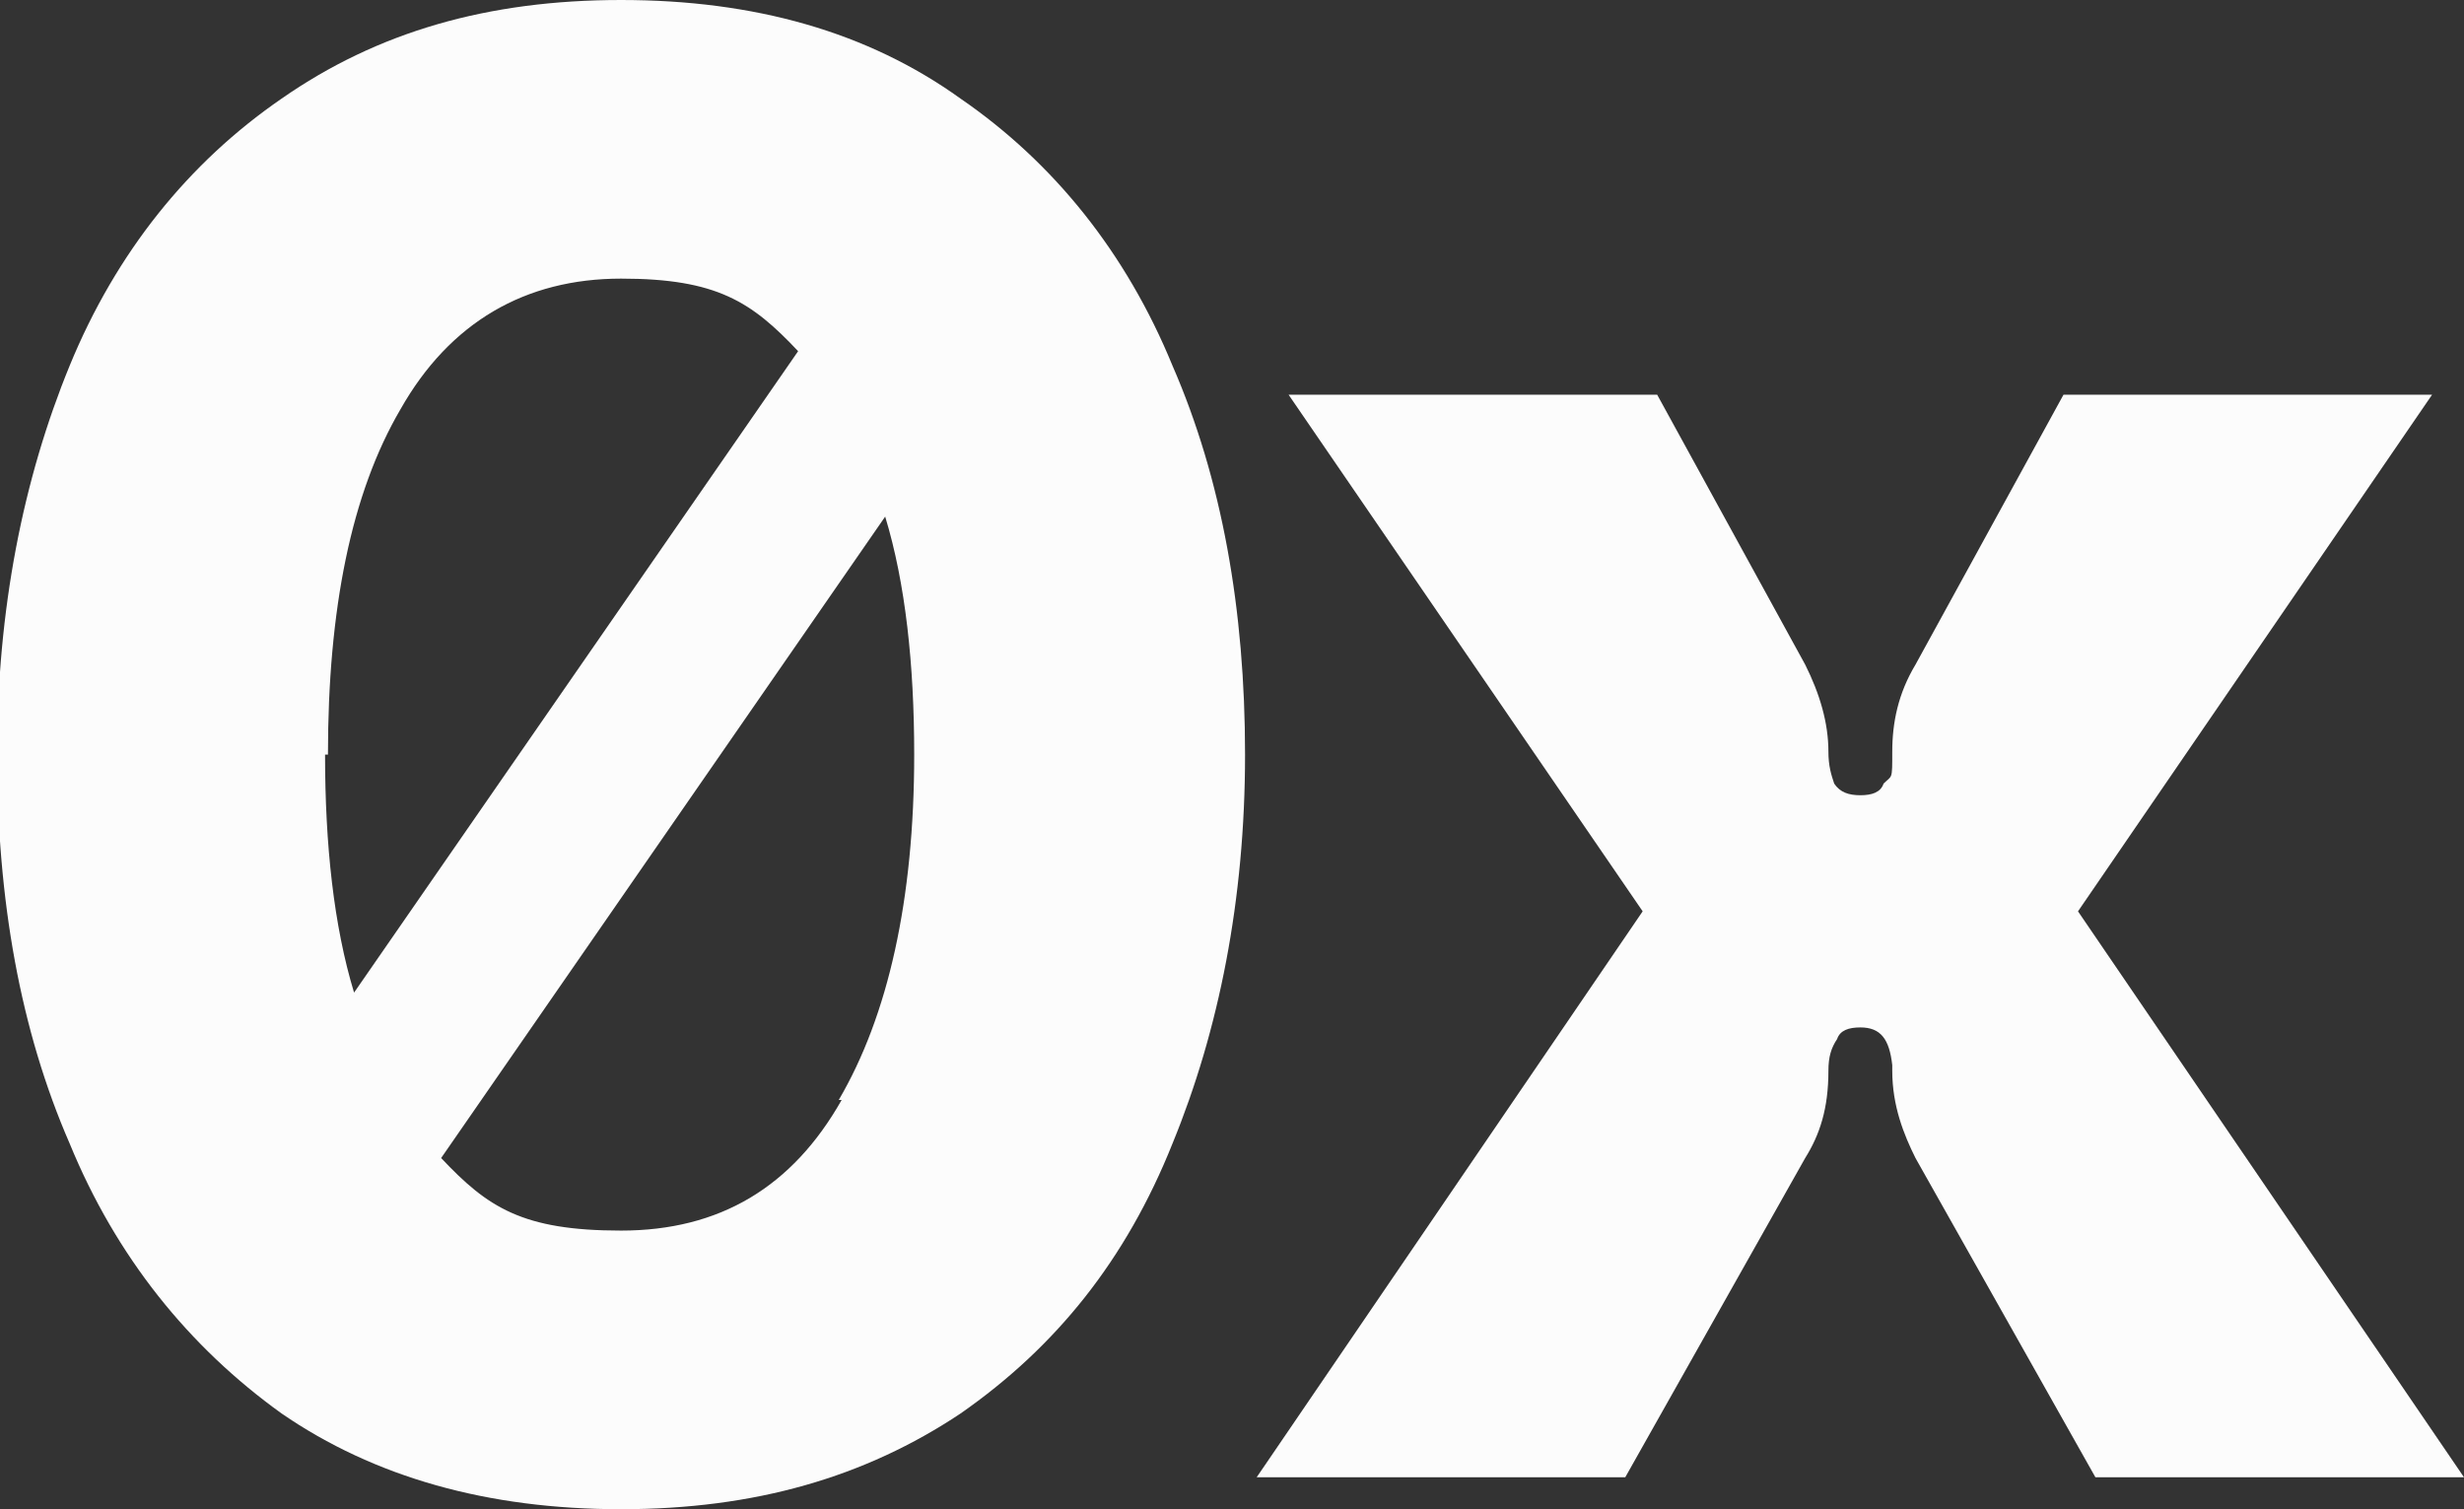
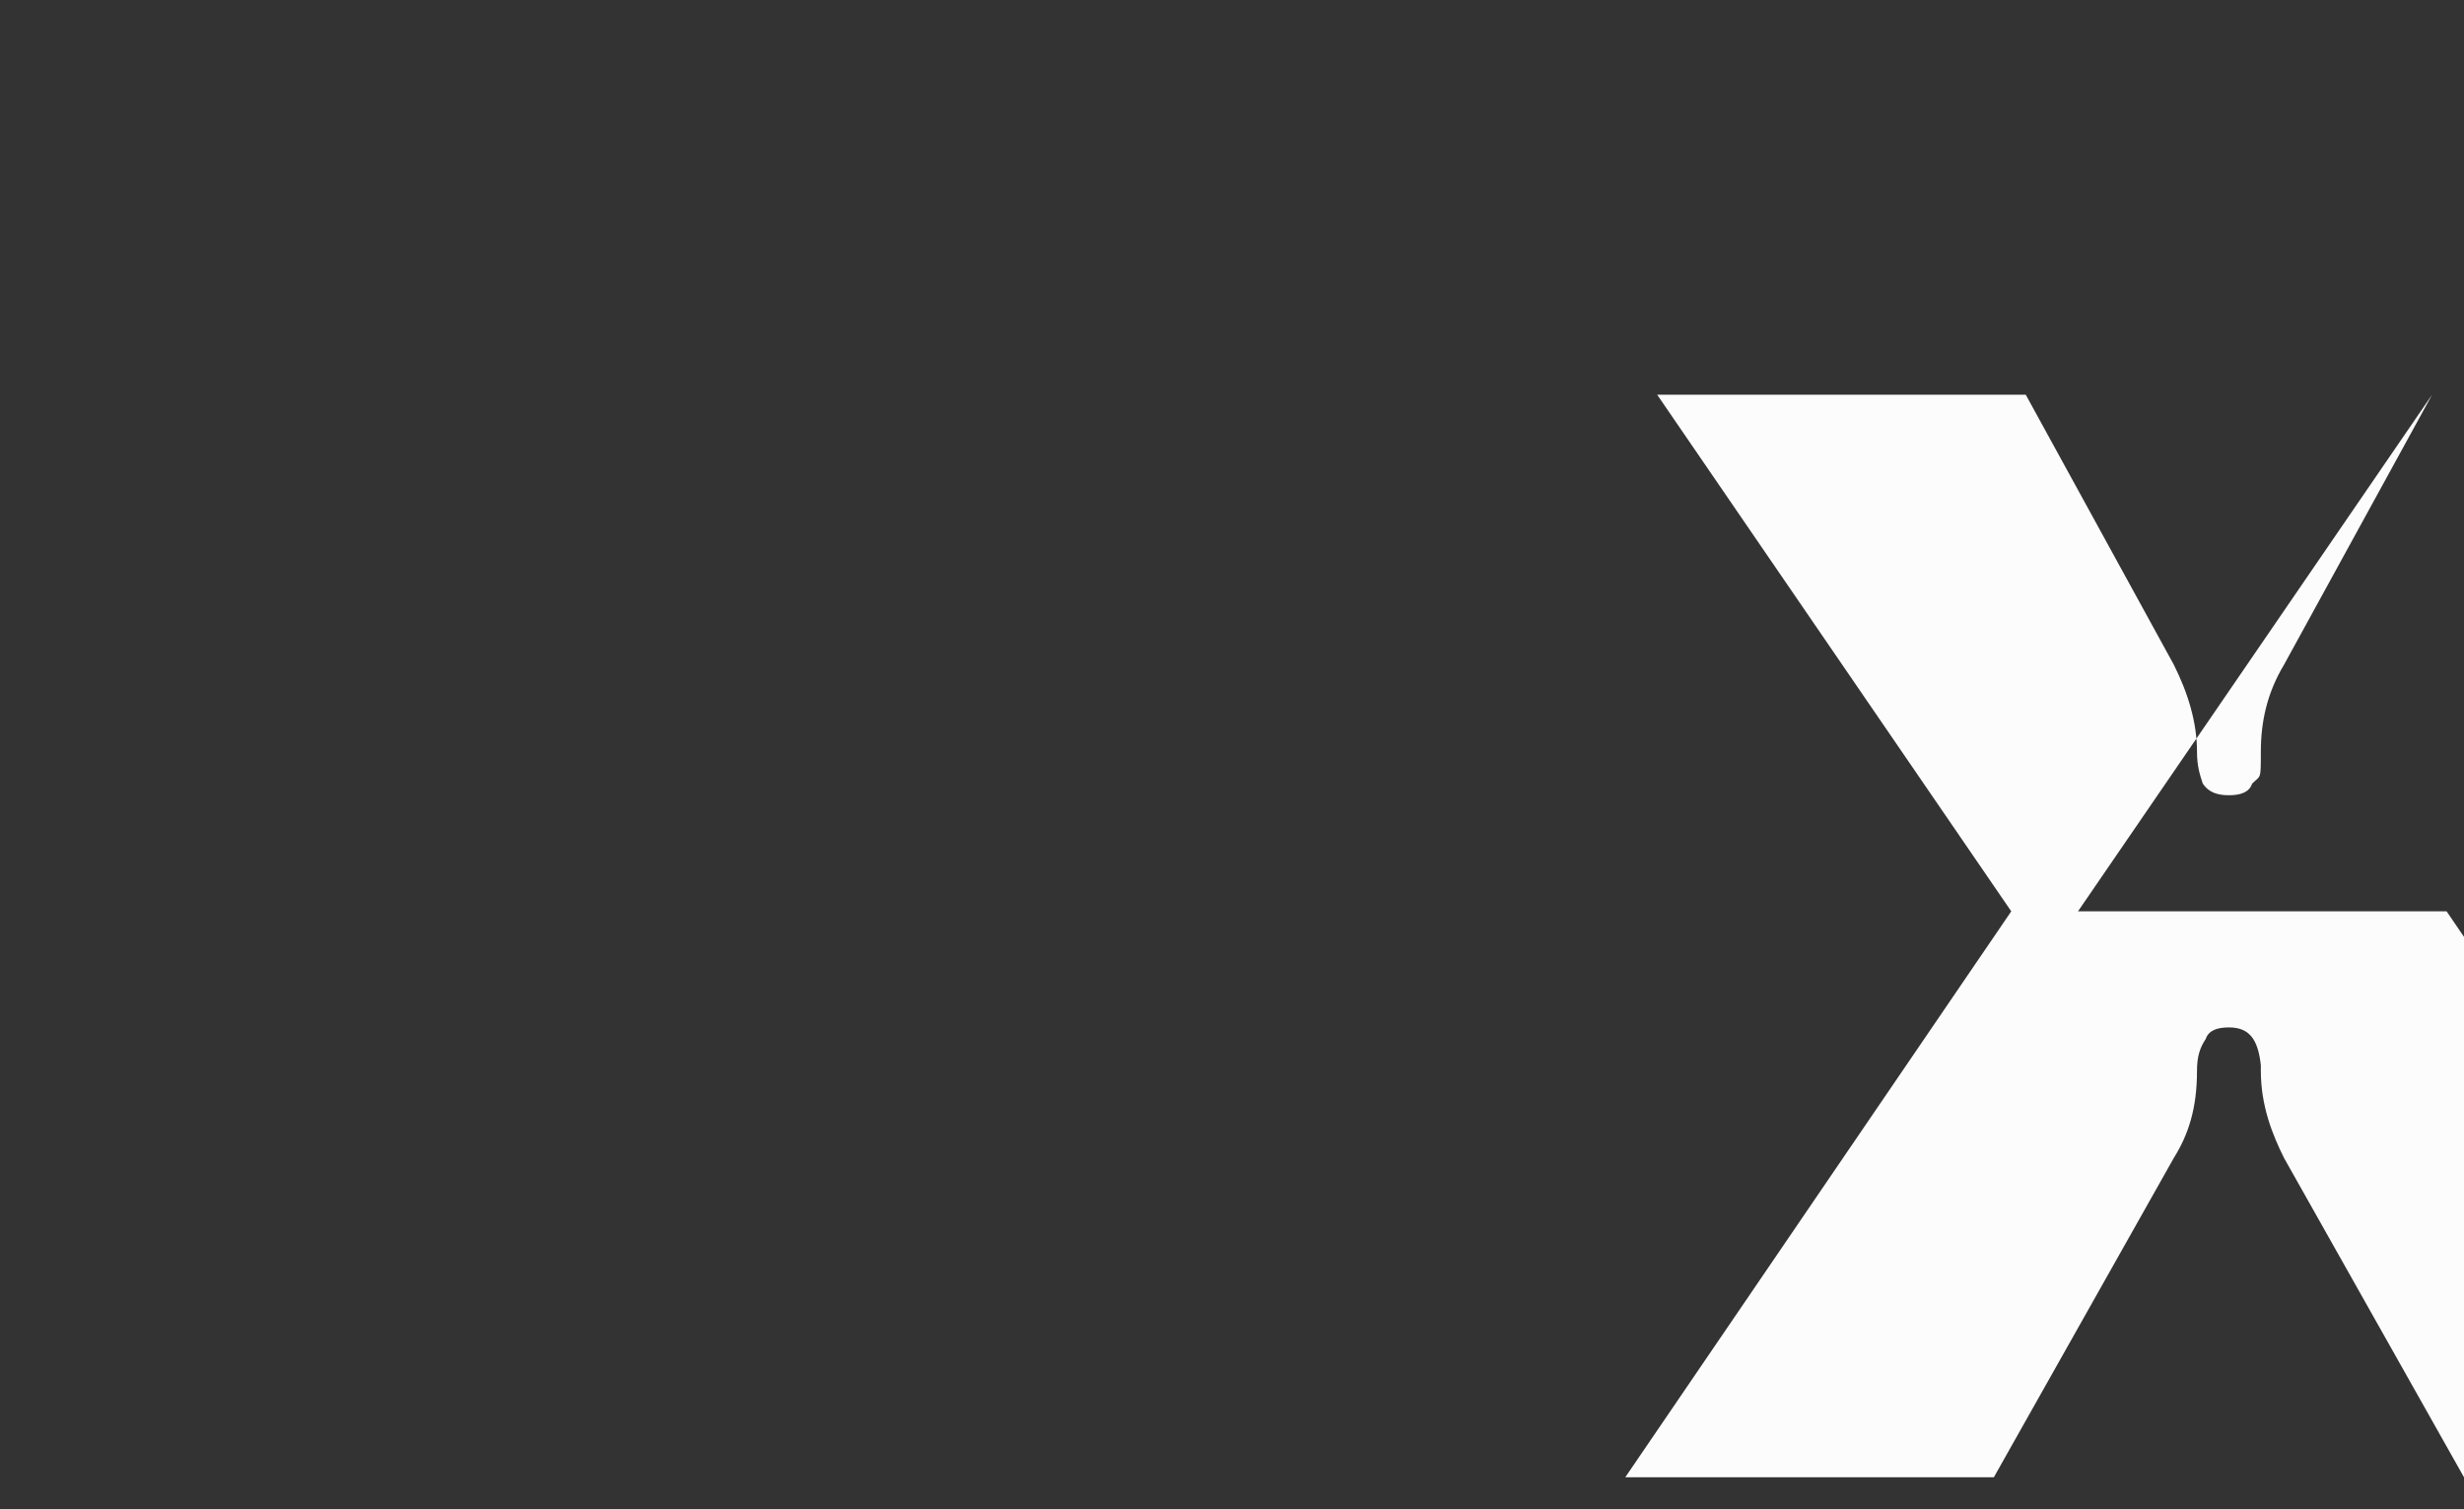
<svg xmlns="http://www.w3.org/2000/svg" id="Livello_1" version="1.1" viewBox="0 0 84.9 52">
  <rect x="0" y="0" width="84.9" height="52" fill="#333333" stroke="none" />
  <defs>
    <style>
      .st0 {
        fill: #fcfcfc;
      }
    </style>
  </defs>
-   <path class="st0" d="M33.1,3.4c-3.2-2.3-7.1-3.4-11.7-3.4s-8.4,1.1-11.7,3.4c-3.2,2.2-5.7,5.3-7.3,9.2-1.6,3.9-2.5,8.4-2.5,13.4s.8,9.5,2.5,13.4c1.6,3.9,4.1,7,7.3,9.3,3.2,2.2,7.1,3.3,11.7,3.3s8.4-1.1,11.7-3.3c3.3-2.3,5.7-5.3,7.3-9.3,1.6-3.9,2.5-8.4,2.5-13.4s-.8-9.5-2.5-13.4c-1.6-3.9-4.1-7-7.3-9.2ZM11.3,26c0-5,.8-9,2.5-11.9,1.7-3,4.3-4.5,7.6-4.5s4.5.8,6.1,2.5l-15.3,22.1c-.7-2.3-1-5.1-1-8.2ZM29,37.9c-1.7,3-4.2,4.5-7.6,4.5s-4.6-.8-6.2-2.5l15.3-22.1c.7,2.3,1,5.1,1,8.2,0,5-.9,9-2.6,11.9Z" />
-   <path class="st0" d="M71.6,31.4l12.2-17.8h-12.7l-5.1,9.3c-.6,1-.8,2-.8,3s0,.8-.3,1.1c-.1.3-.4.4-.8.4s-.7-.1-.9-.4c-.1-.3-.2-.6-.2-1.1,0-1-.3-2-.8-3l-5.1-9.3h-12.7l12.2,17.8-13.3,19.5h12.7l6.2-11c.5-.8.8-1.7.8-3,0-.5.1-.8.3-1.1.1-.3.4-.4.8-.4.7,0,1,.4,1.1,1.3v.2c0,1.2.4,2.2.8,3l6.2,11h12.7l-13.3-19.5Z" />
+   <path class="st0" d="M71.6,31.4l12.2-17.8l-5.1,9.3c-.6,1-.8,2-.8,3s0,.8-.3,1.1c-.1.3-.4.4-.8.4s-.7-.1-.9-.4c-.1-.3-.2-.6-.2-1.1,0-1-.3-2-.8-3l-5.1-9.3h-12.7l12.2,17.8-13.3,19.5h12.7l6.2-11c.5-.8.8-1.7.8-3,0-.5.1-.8.3-1.1.1-.3.4-.4.8-.4.7,0,1,.4,1.1,1.3v.2c0,1.2.4,2.2.8,3l6.2,11h12.7l-13.3-19.5Z" />
</svg>